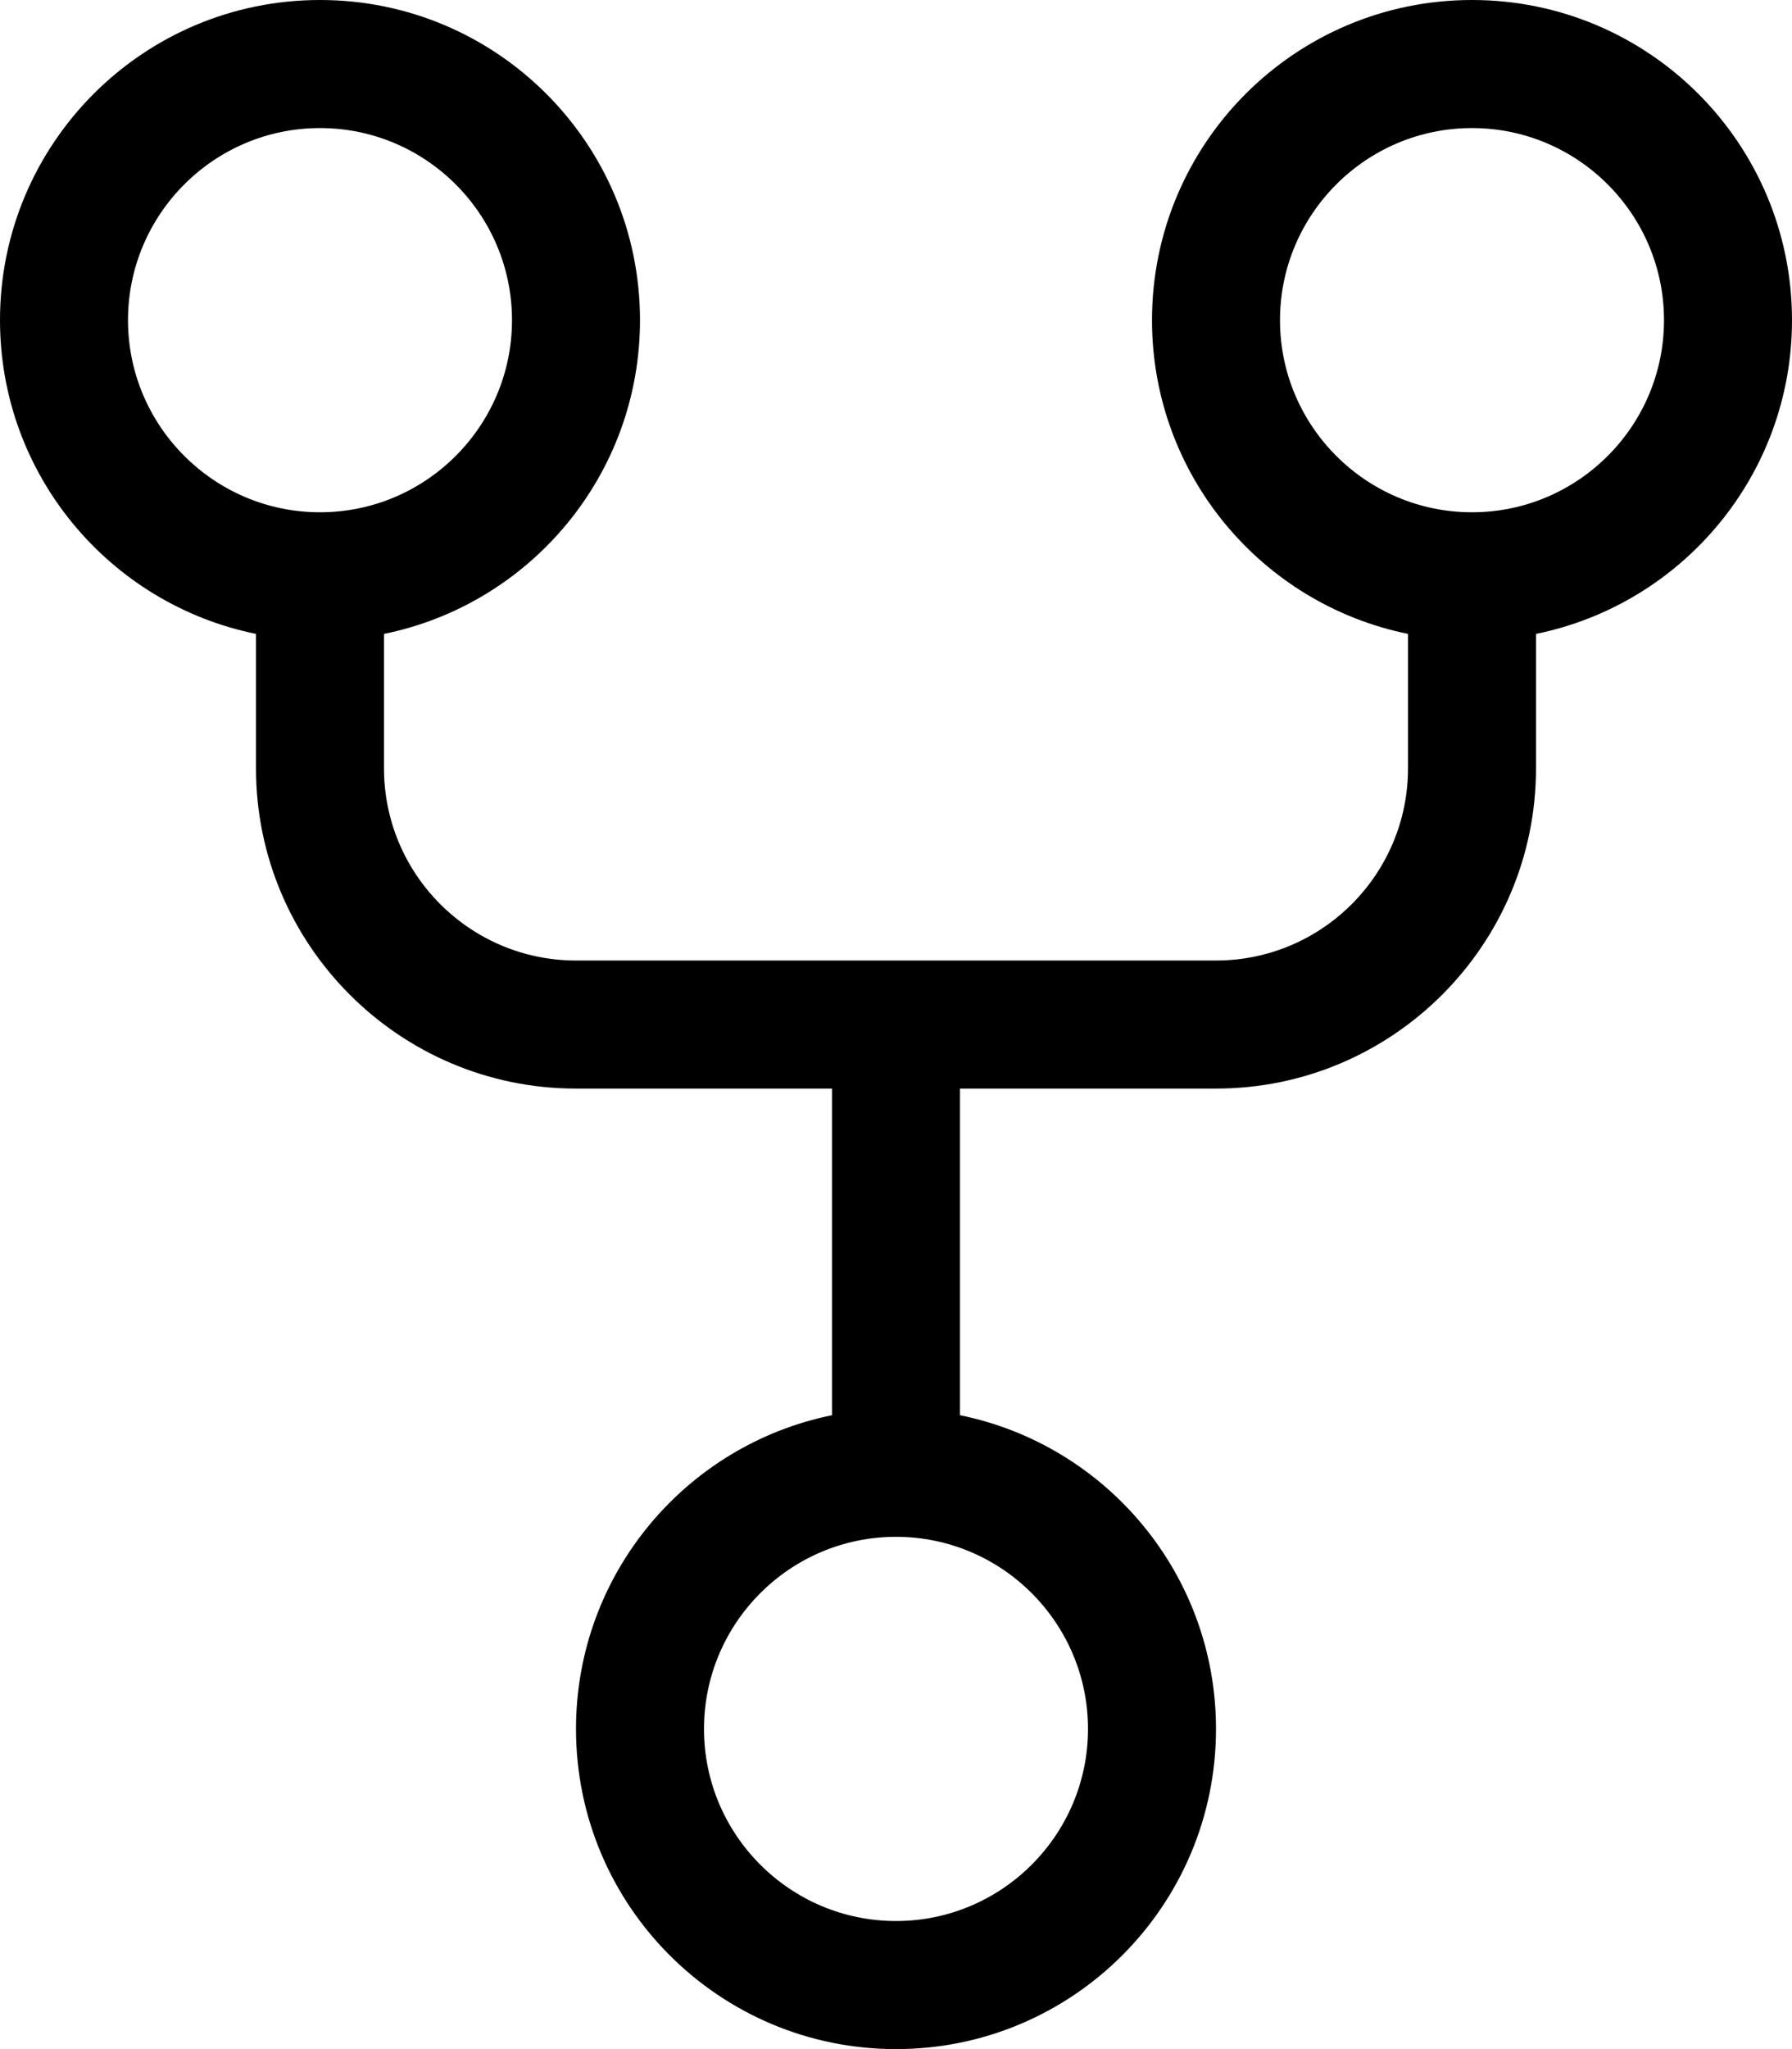
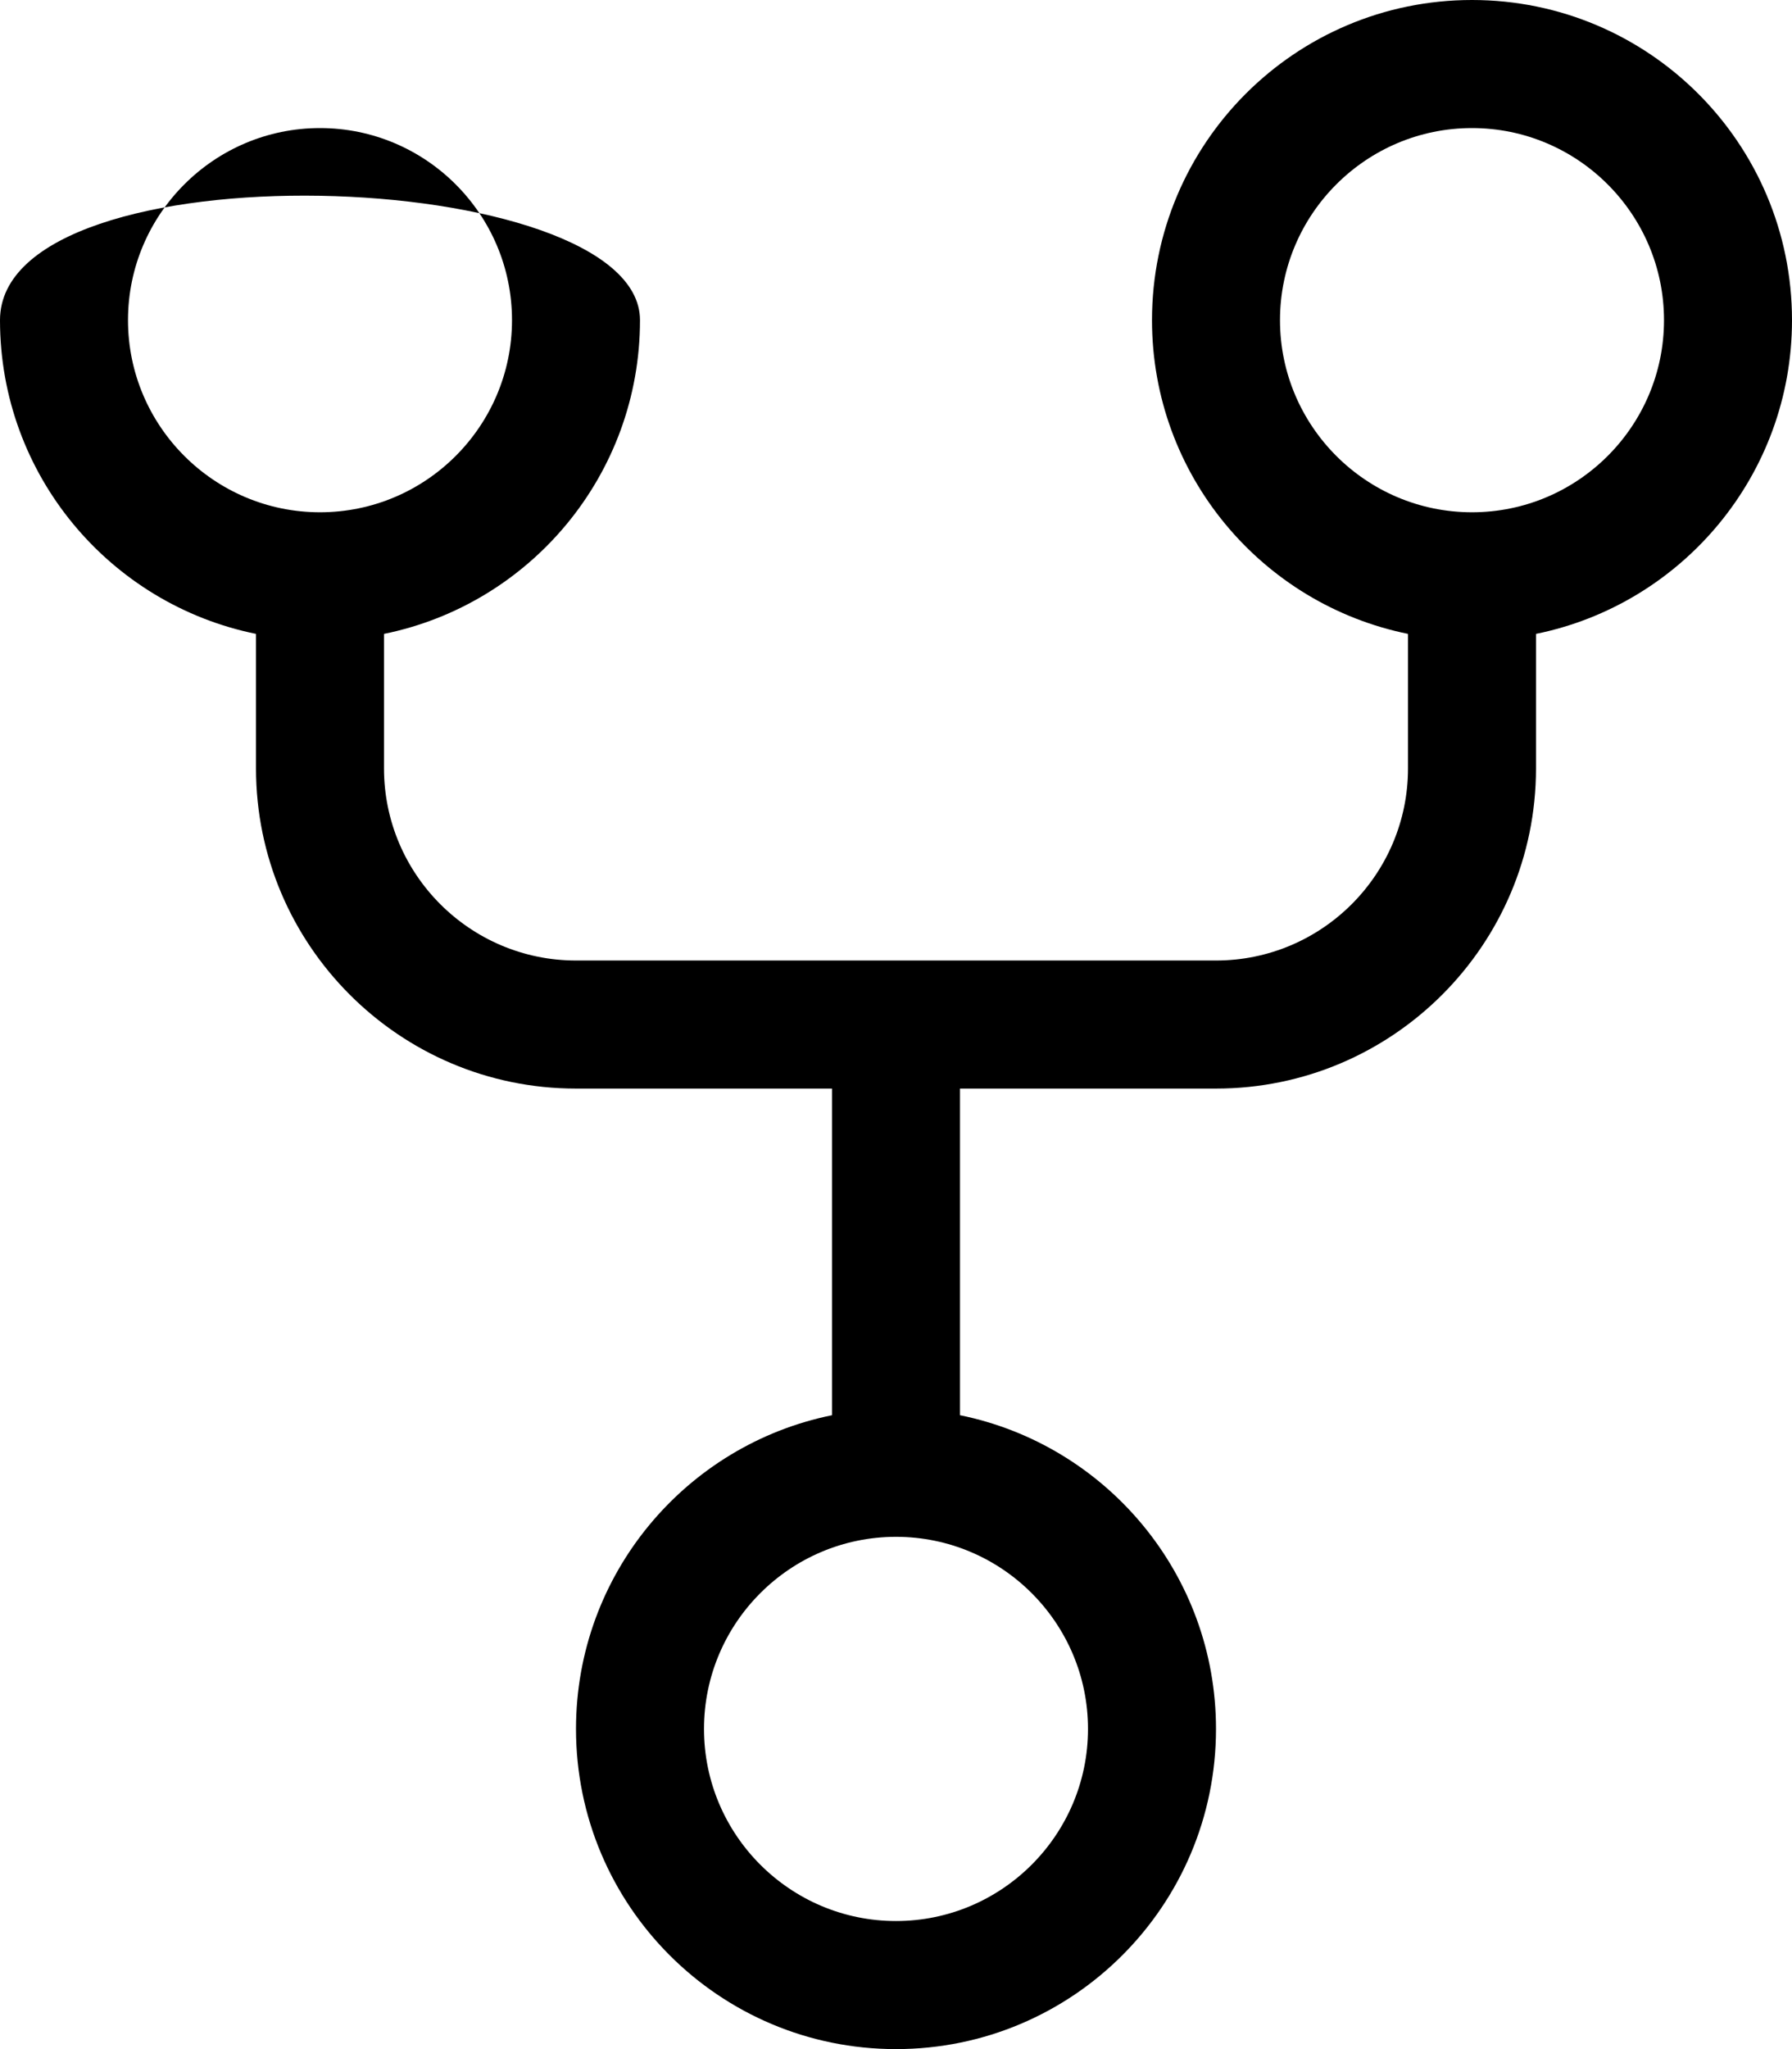
<svg xmlns="http://www.w3.org/2000/svg" viewBox="0 0 448 512">
-   <path d="M448 80C448 35.816 412.184 0 368 0S288 35.816 288 80C288 118.703 315.484 150.973 352 158.387V192C352 218.469 330.469 240 304 240H144C117.531 240 96 218.469 96 192V158.387C132.516 150.973 160 118.703 160 80C160 35.816 124.184 0 80 0S0 35.816 0 80C0 118.703 27.484 150.973 64 158.387V192C64 236.125 99.875 272 144 272H208V353.613C171.484 361.027 144 393.297 144 432C144 476.184 179.816 512 224 512S304 476.184 304 432C304 393.297 276.516 361.027 240 353.613V272H304C348.125 272 384 236.125 384 192V158.387C420.516 150.973 448 118.703 448 80ZM32 80C32 53.533 53.533 32 80 32S128 53.533 128 80S106.467 128 80 128S32 106.467 32 80ZM272 432C272 458.467 250.467 480 224 480S176 458.467 176 432S197.533 384 224 384S272 405.533 272 432ZM368 128C341.533 128 320 106.467 320 80S341.533 32 368 32S416 53.533 416 80S394.467 128 368 128Z" />
+   <path d="M448 80C448 35.816 412.184 0 368 0S288 35.816 288 80C288 118.703 315.484 150.973 352 158.387V192C352 218.469 330.469 240 304 240H144C117.531 240 96 218.469 96 192V158.387C132.516 150.973 160 118.703 160 80S0 35.816 0 80C0 118.703 27.484 150.973 64 158.387V192C64 236.125 99.875 272 144 272H208V353.613C171.484 361.027 144 393.297 144 432C144 476.184 179.816 512 224 512S304 476.184 304 432C304 393.297 276.516 361.027 240 353.613V272H304C348.125 272 384 236.125 384 192V158.387C420.516 150.973 448 118.703 448 80ZM32 80C32 53.533 53.533 32 80 32S128 53.533 128 80S106.467 128 80 128S32 106.467 32 80ZM272 432C272 458.467 250.467 480 224 480S176 458.467 176 432S197.533 384 224 384S272 405.533 272 432ZM368 128C341.533 128 320 106.467 320 80S341.533 32 368 32S416 53.533 416 80S394.467 128 368 128Z" />
</svg>